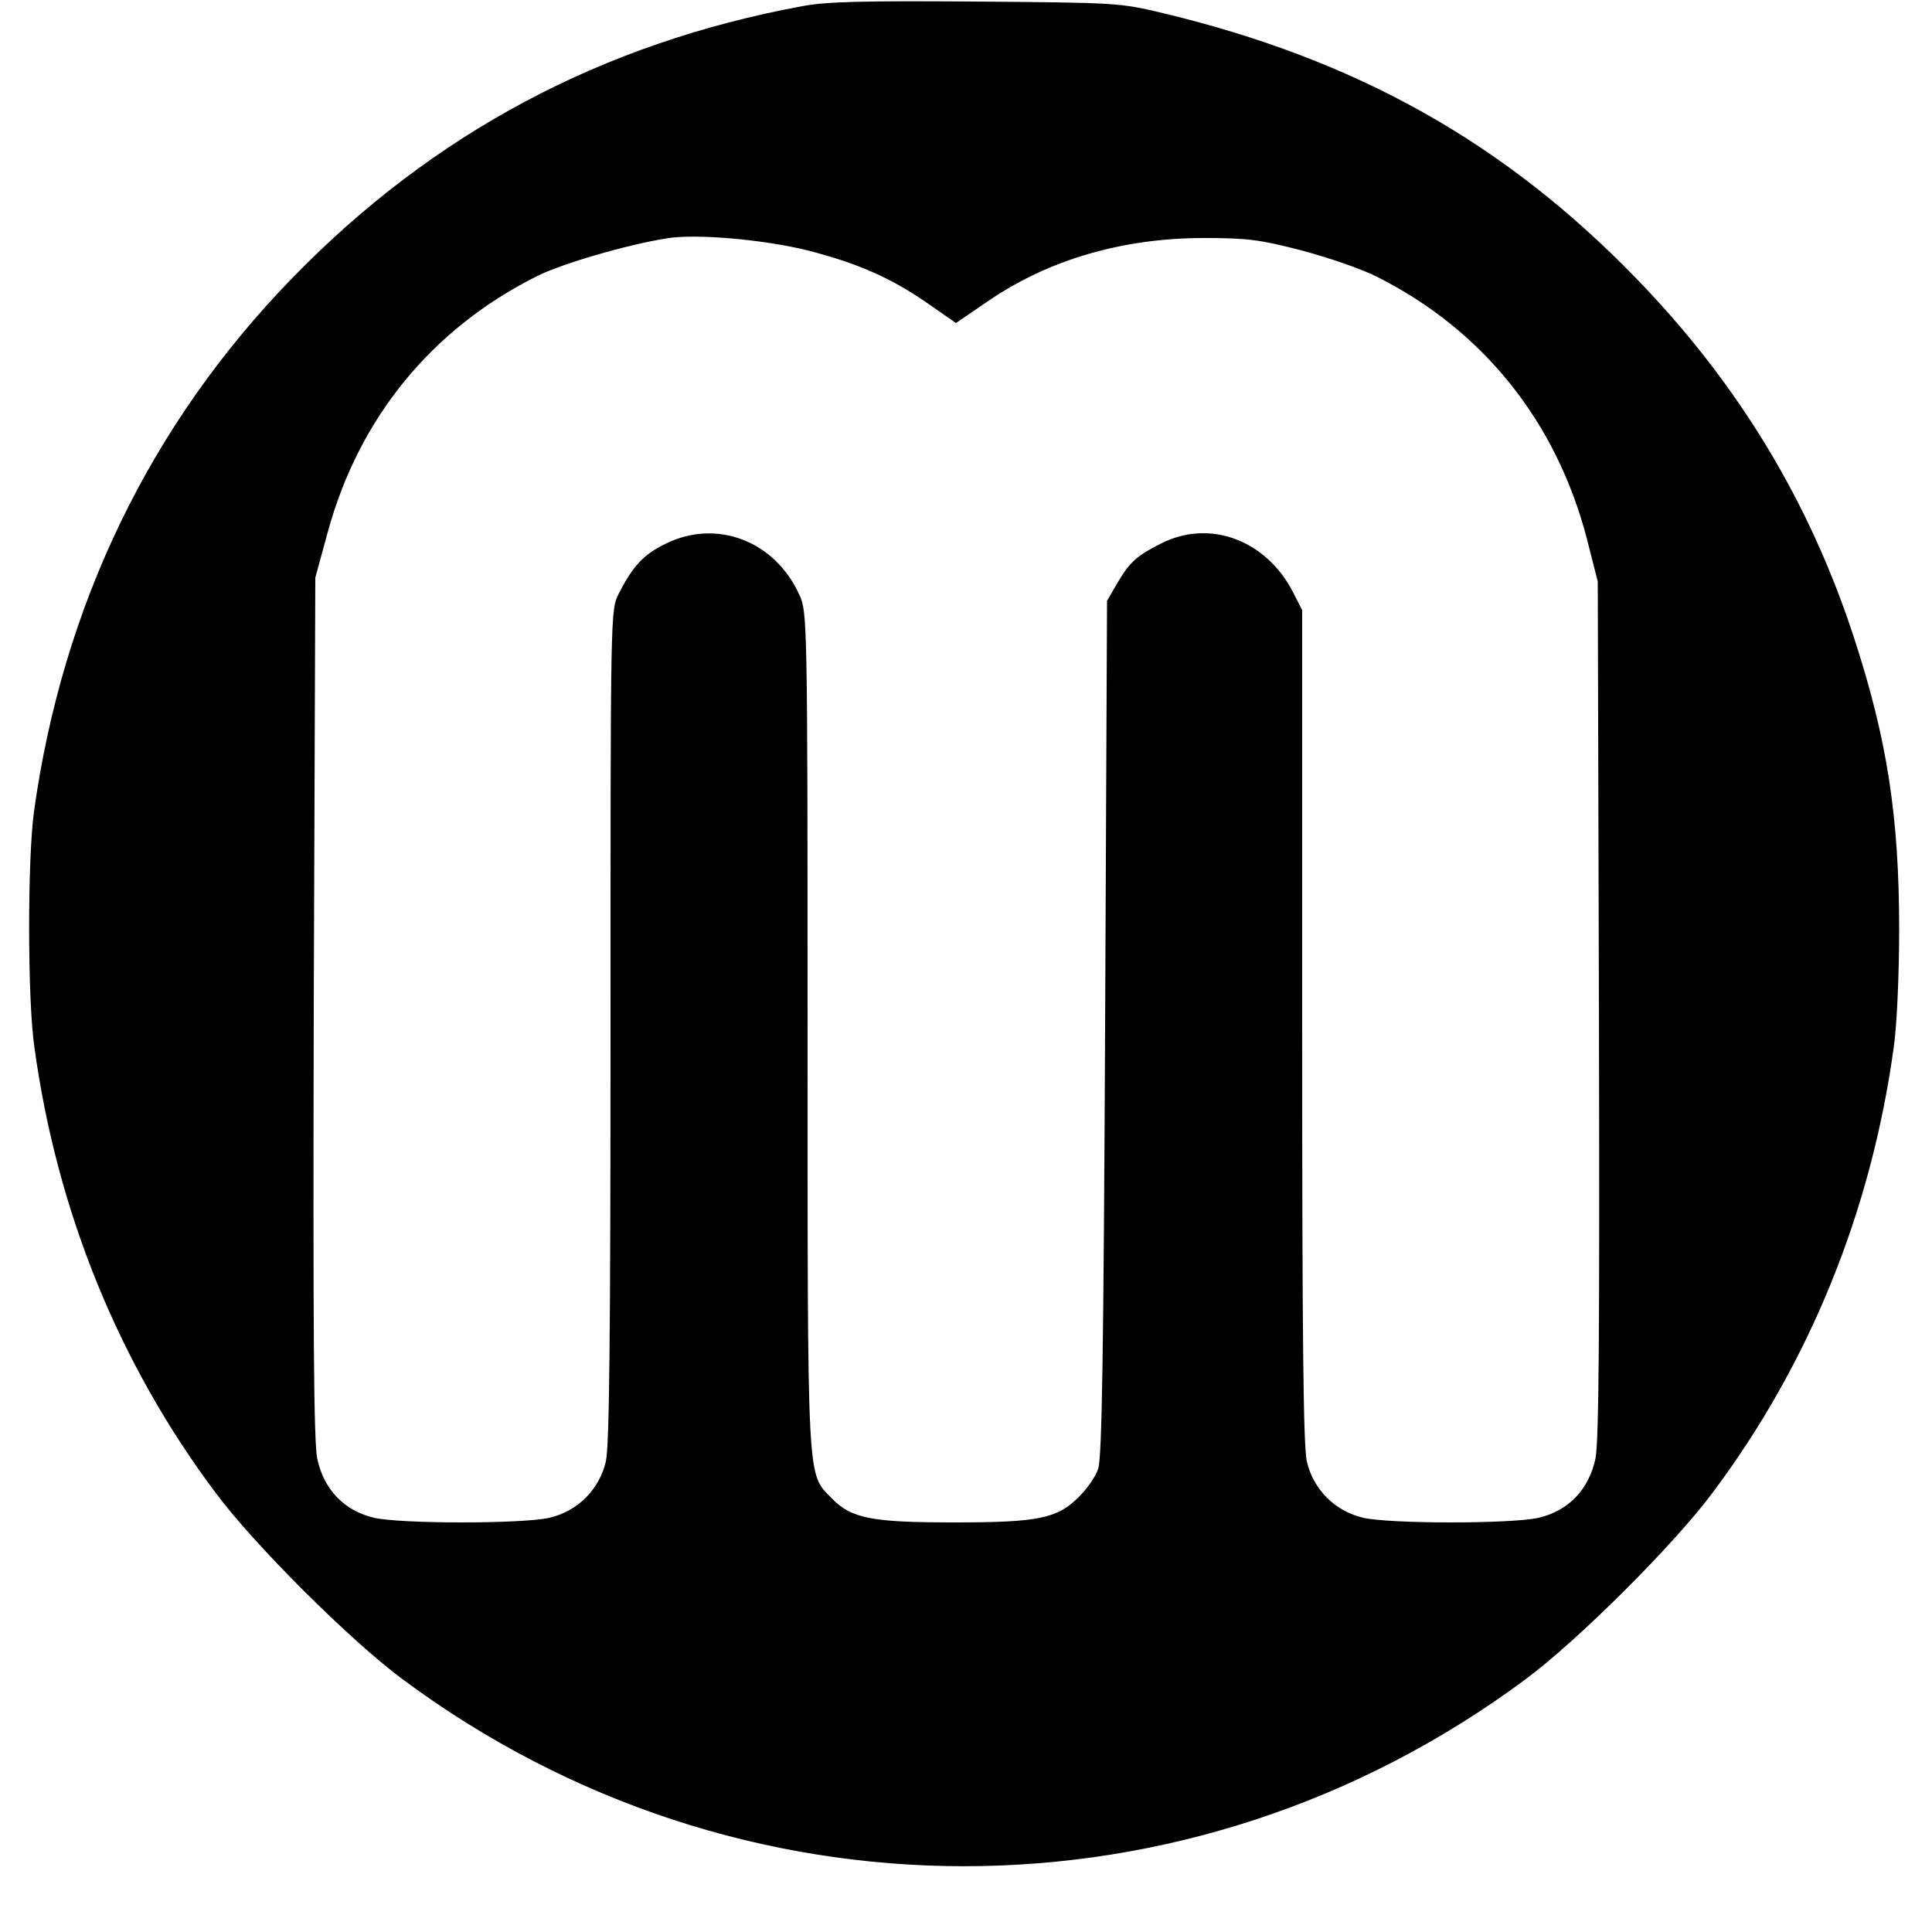
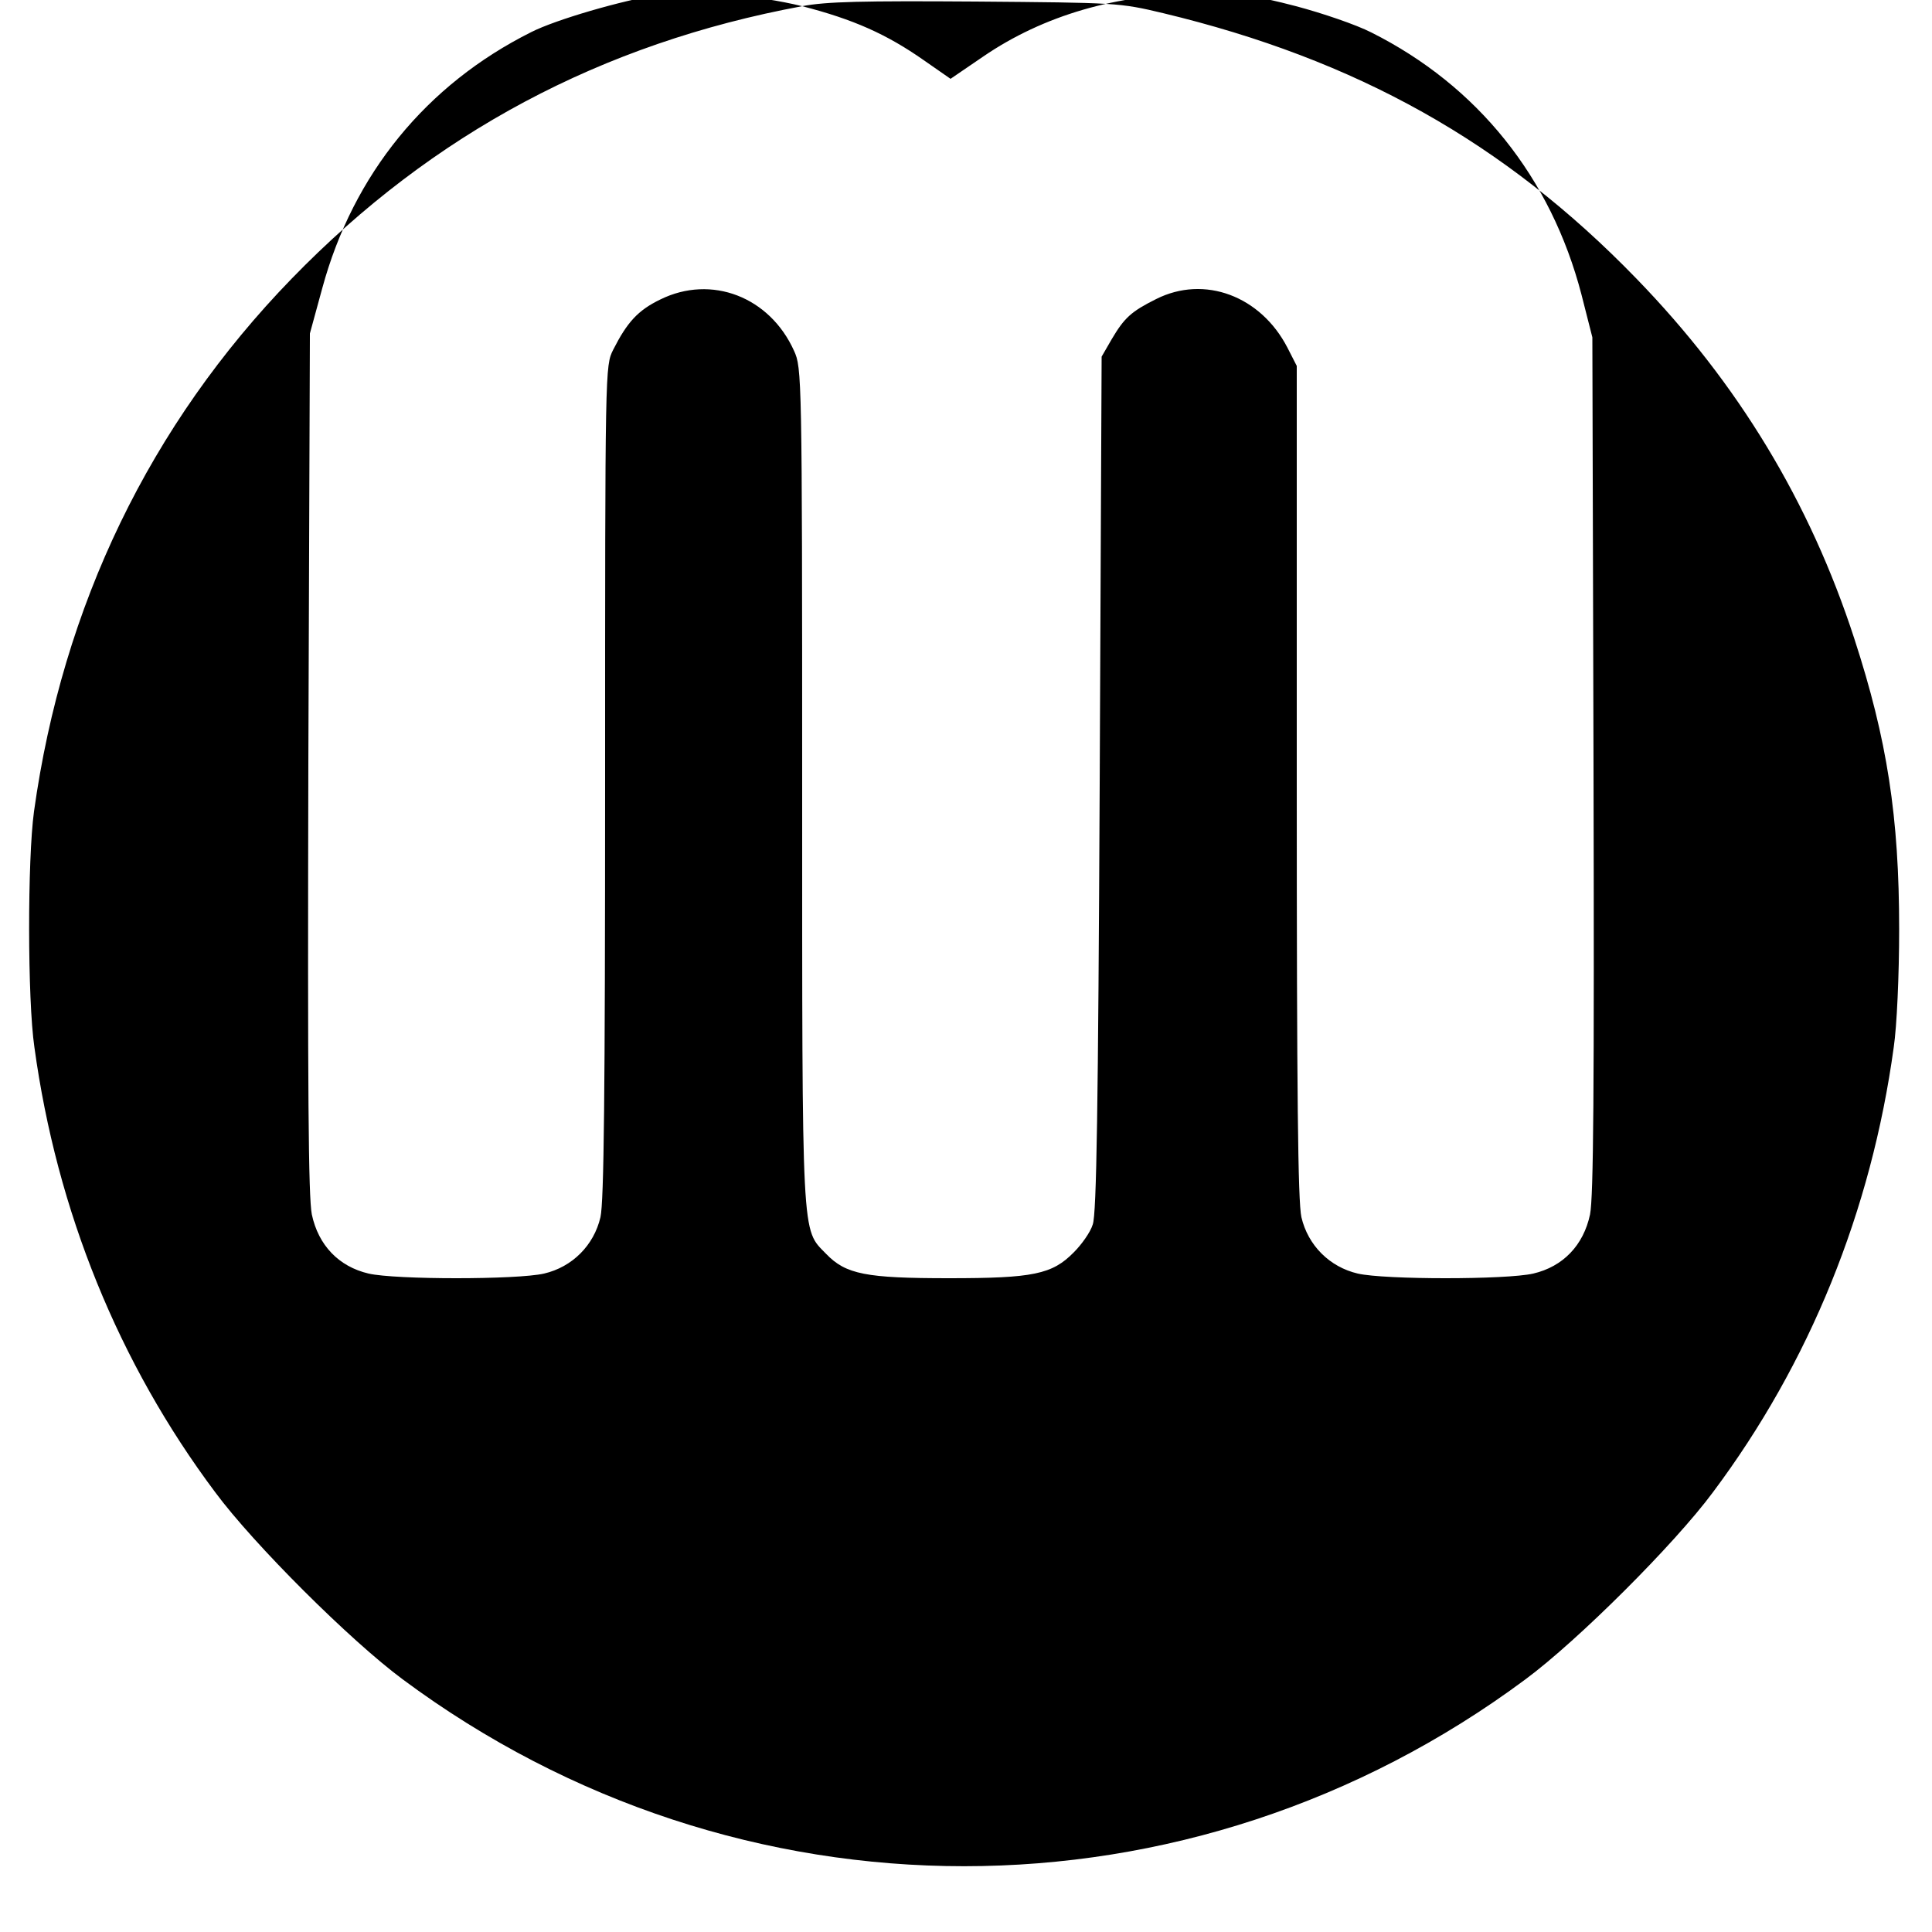
<svg xmlns="http://www.w3.org/2000/svg" version="1.0" width="500pt" height="500pt" viewBox="0 0 500 500" preserveAspectRatio="xMidYMid meet">
  <g transform="translate(0,500) scale(0.1,-0.1)" fill="#000000" stroke="none">
-     <path d="M2076 4984 c-519 -96 -956 -329 -1321 -705 -367 -378 -593 -847 -667 -1379 -17 -124 -17 -487 1 -610 58 -424 218 -818 468 -1152 100 -135 350 -384 485 -484 868 -645 2038 -645 2906 0 135 100 385 349 485 484 250 334 410 728 468 1152 8 54 14 186 14 305 0 291 -31 491 -116 752 -115 354 -301 661 -564 932 -342 353 -725 567 -1225 687 -113 27 -121 27 -485 30 -291 2 -387 0 -449 -12z m14 -632 c132 -34 218 -72 315 -140 l69 -48 85 58 c155 106 347 162 556 162 114 0 145 -4 253 -32 68 -18 156 -48 195 -68 275 -138 465 -375 544 -679 l28 -110 3 -1105 c2 -848 0 -1119 -9 -1165 -17 -80 -70 -135 -147 -153 -70 -16 -384 -16 -454 0 -73 17 -129 73 -146 146 -9 41 -12 315 -12 1128 l0 1075 -24 47 c-69 134 -215 189 -340 126 -64 -32 -82 -48 -115 -104 l-26 -45 -5 -1105 c-4 -837 -8 -1114 -18 -1141 -6 -20 -29 -52 -49 -72 -56 -57 -105 -67 -323 -67 -215 0 -267 10 -318 63 -64 66 -62 21 -62 1211 0 1065 -1 1082 -21 1126 -63 140 -214 198 -346 133 -58 -28 -86 -59 -122 -130 -21 -42 -21 -43 -21 -1117 0 -813 -3 -1087 -12 -1128 -17 -73 -73 -129 -146 -146 -70 -16 -384 -16 -454 0 -77 18 -130 73 -147 153 -9 46 -11 316 -9 1170 l4 1110 32 117 c80 295 269 527 541 663 63 32 234 82 336 98 75 13 252 -3 365 -31z" />
+     <path d="M2076 4984 c-519 -96 -956 -329 -1321 -705 -367 -378 -593 -847 -667 -1379 -17 -124 -17 -487 1 -610 58 -424 218 -818 468 -1152 100 -135 350 -384 485 -484 868 -645 2038 -645 2906 0 135 100 385 349 485 484 250 334 410 728 468 1152 8 54 14 186 14 305 0 291 -31 491 -116 752 -115 354 -301 661 -564 932 -342 353 -725 567 -1225 687 -113 27 -121 27 -485 30 -291 2 -387 0 -449 -12z c132 -34 218 -72 315 -140 l69 -48 85 58 c155 106 347 162 556 162 114 0 145 -4 253 -32 68 -18 156 -48 195 -68 275 -138 465 -375 544 -679 l28 -110 3 -1105 c2 -848 0 -1119 -9 -1165 -17 -80 -70 -135 -147 -153 -70 -16 -384 -16 -454 0 -73 17 -129 73 -146 146 -9 41 -12 315 -12 1128 l0 1075 -24 47 c-69 134 -215 189 -340 126 -64 -32 -82 -48 -115 -104 l-26 -45 -5 -1105 c-4 -837 -8 -1114 -18 -1141 -6 -20 -29 -52 -49 -72 -56 -57 -105 -67 -323 -67 -215 0 -267 10 -318 63 -64 66 -62 21 -62 1211 0 1065 -1 1082 -21 1126 -63 140 -214 198 -346 133 -58 -28 -86 -59 -122 -130 -21 -42 -21 -43 -21 -1117 0 -813 -3 -1087 -12 -1128 -17 -73 -73 -129 -146 -146 -70 -16 -384 -16 -454 0 -77 18 -130 73 -147 153 -9 46 -11 316 -9 1170 l4 1110 32 117 c80 295 269 527 541 663 63 32 234 82 336 98 75 13 252 -3 365 -31z" />
  </g>
</svg>